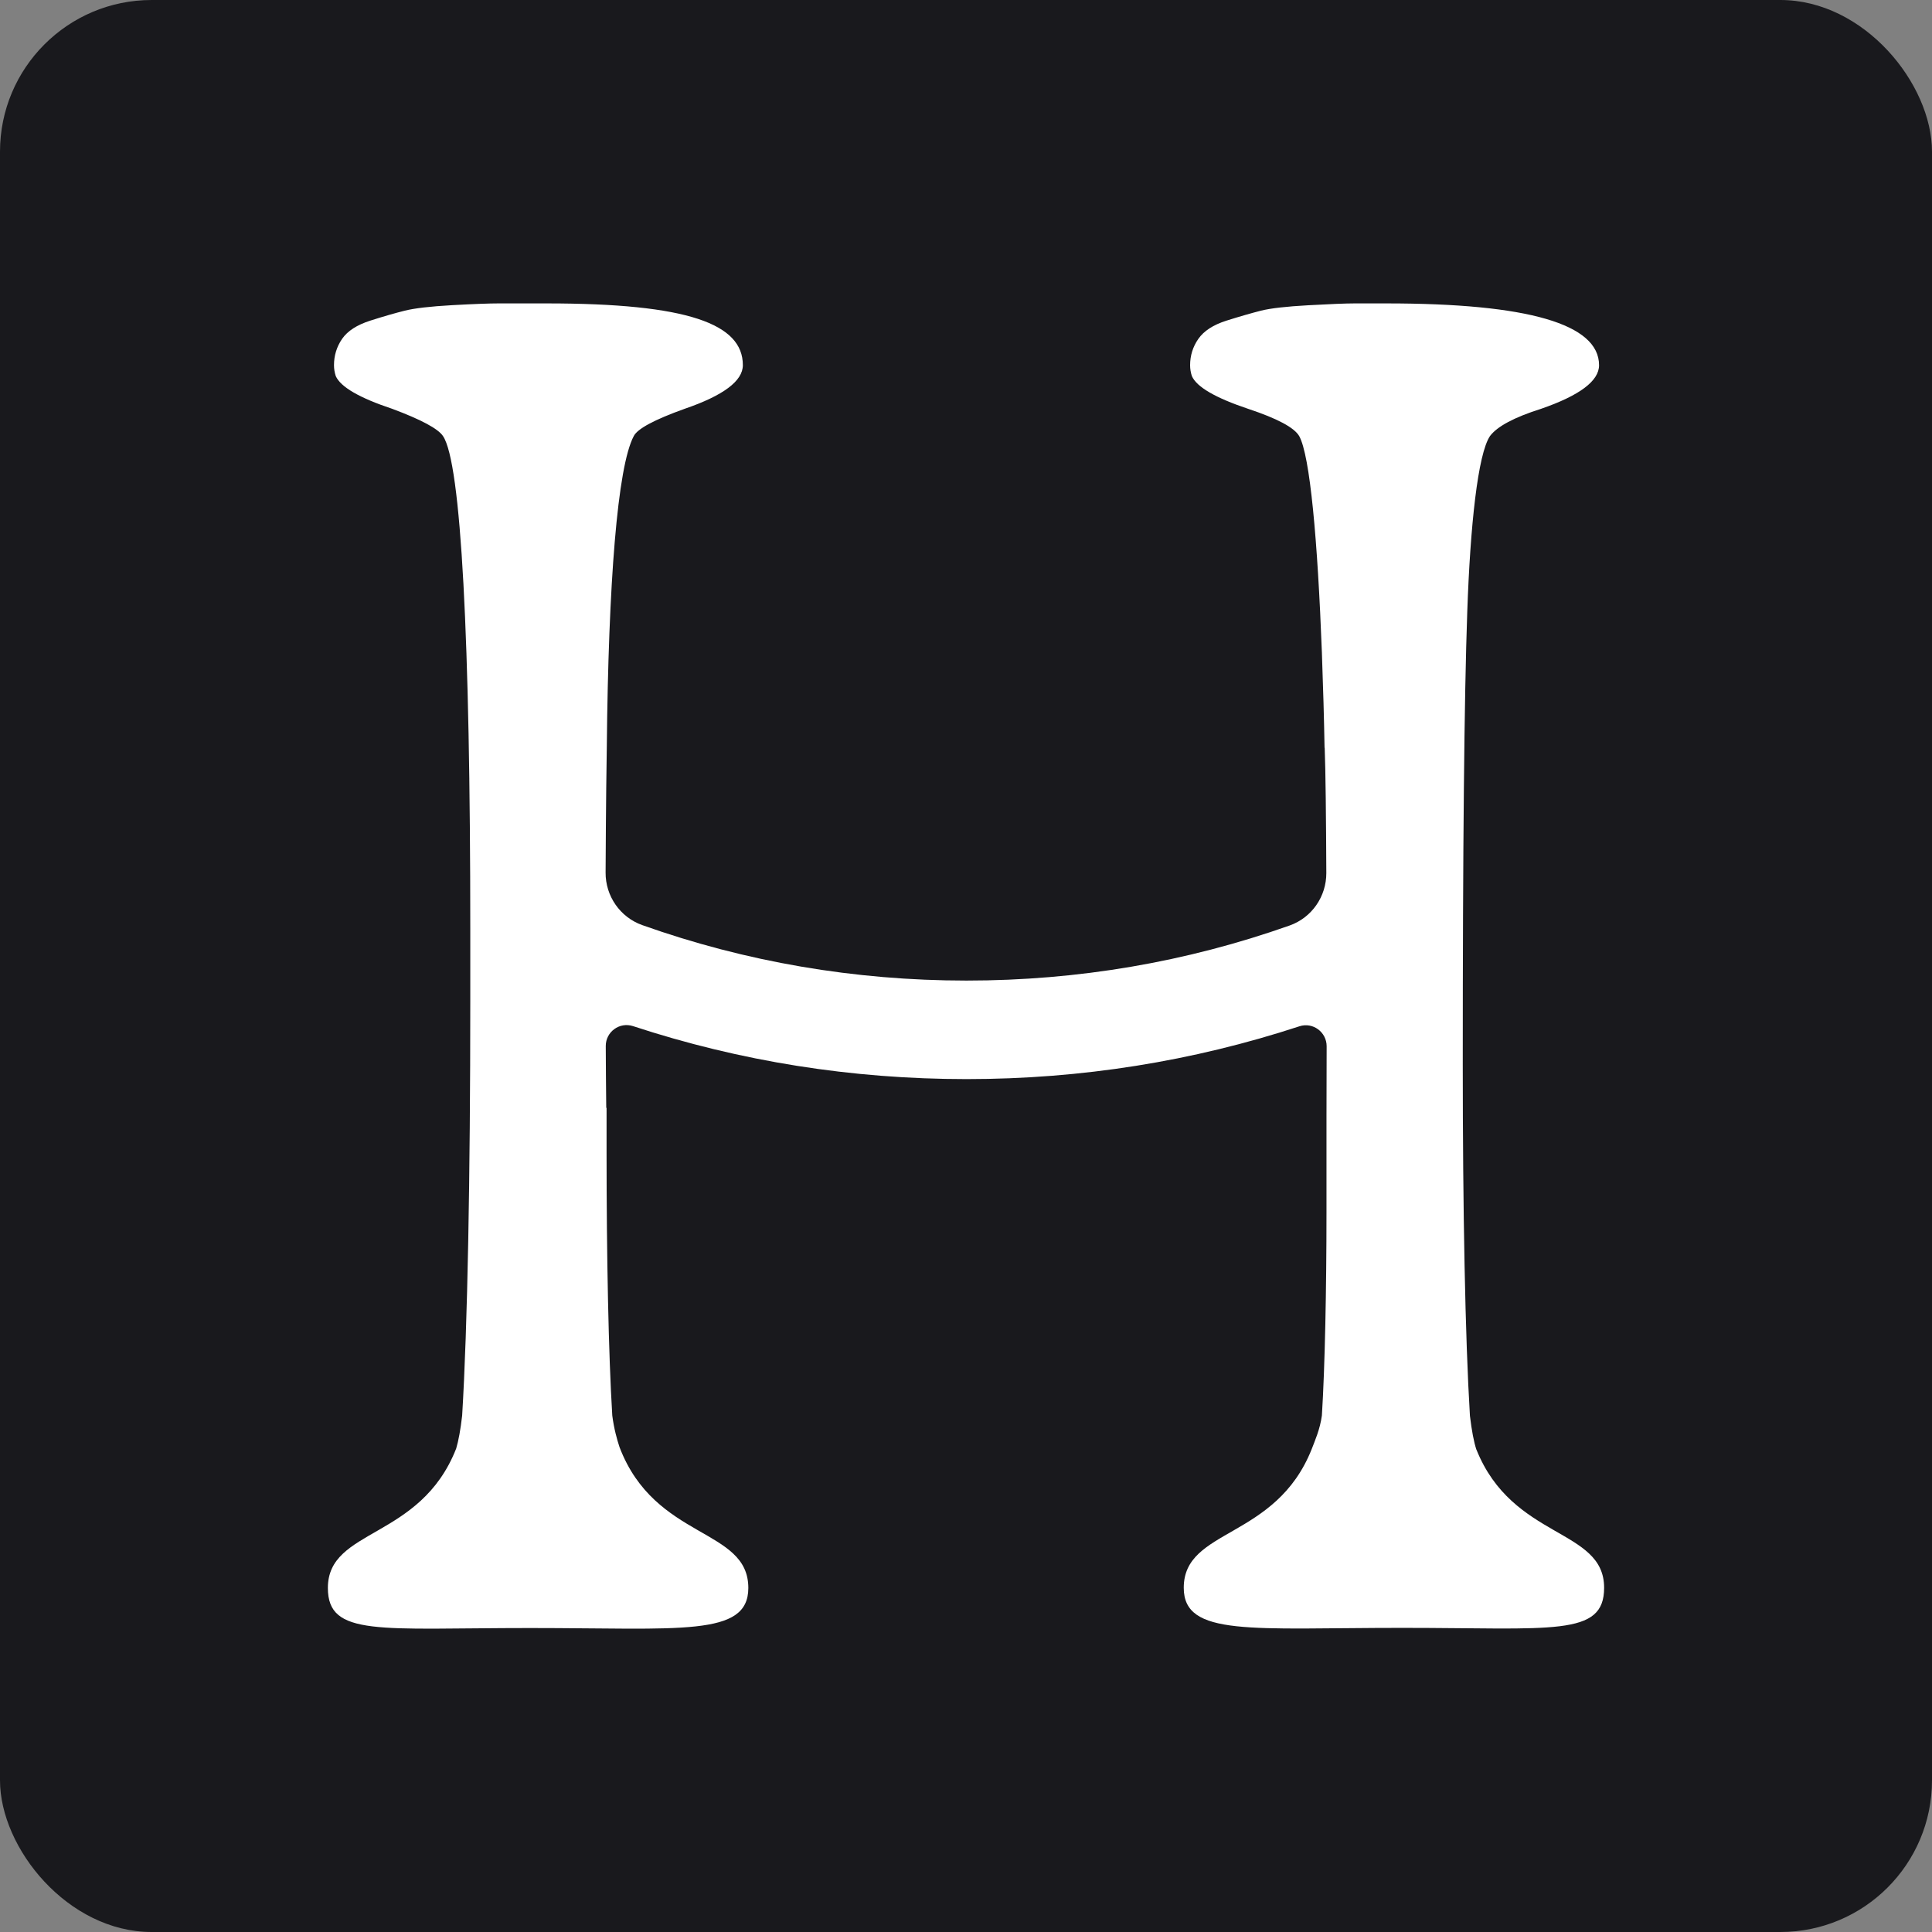
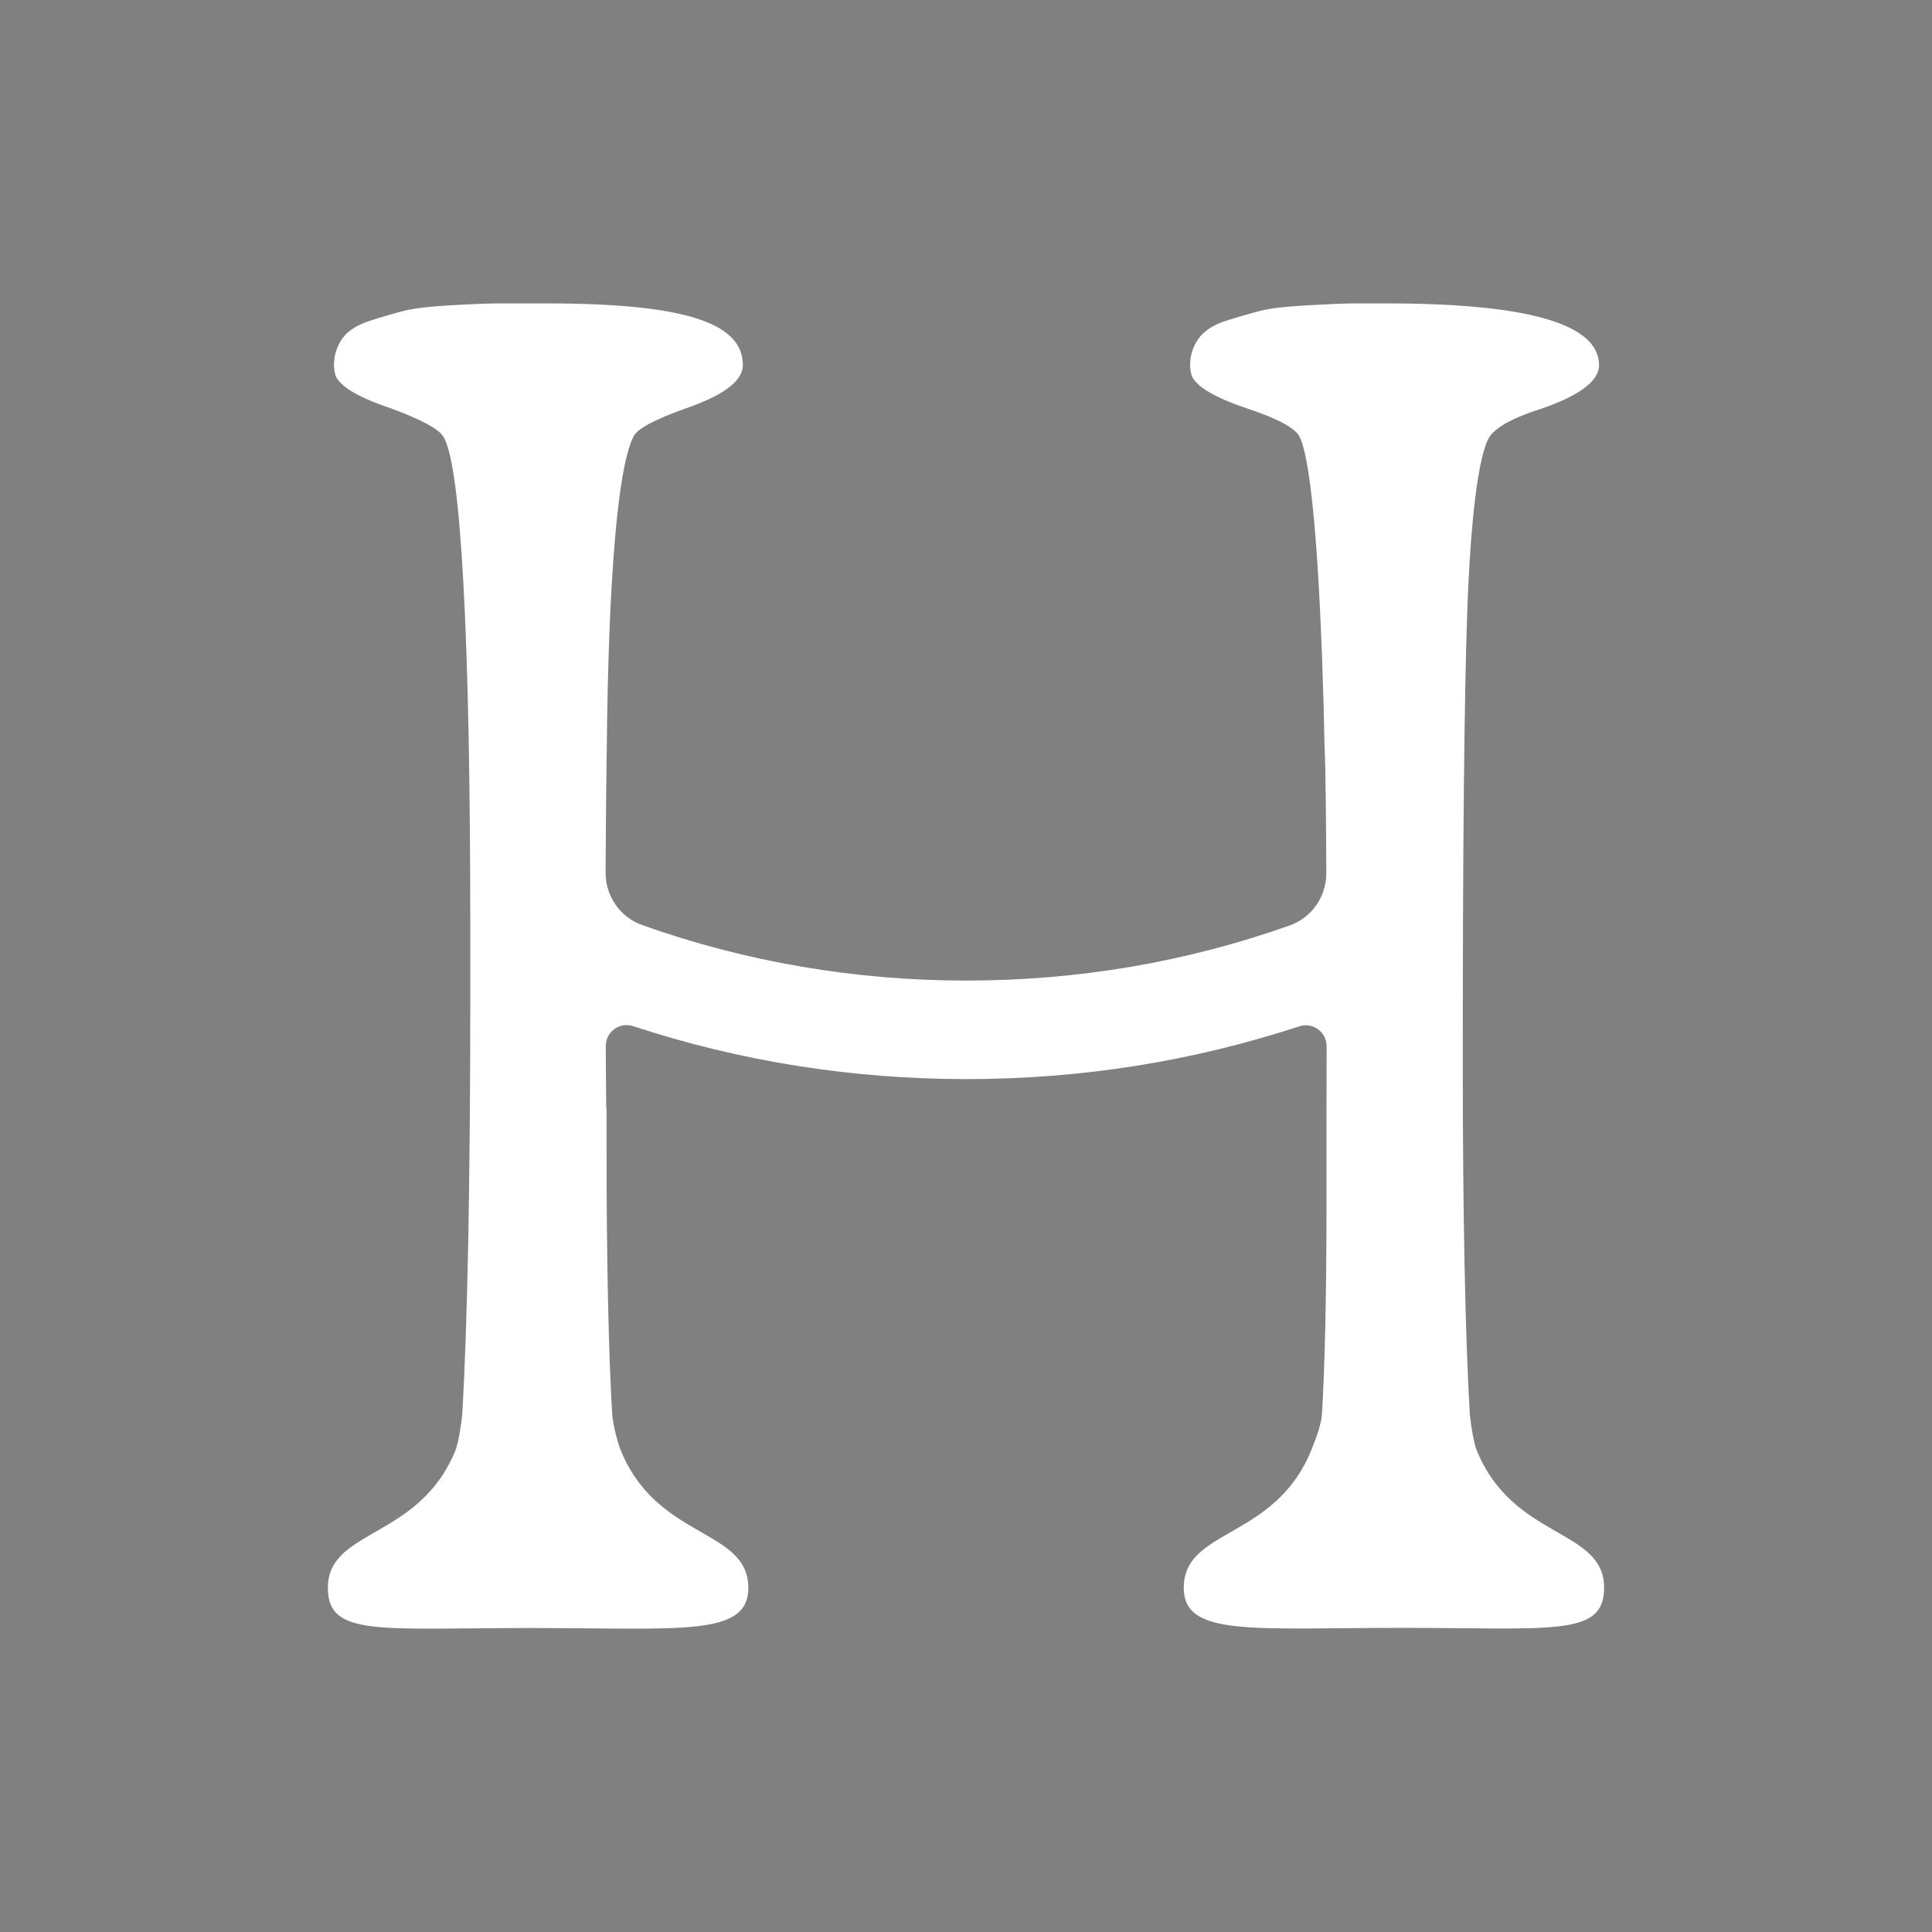
<svg xmlns="http://www.w3.org/2000/svg" width="24" height="24" viewBox="0 0 24 24" fill="none">
  <rect x="0" y="0" width="24" height="24" fill="#808080" stroke="none" />
-   <rect width="24" height="24" rx="1.884" fill="#19191D" />
  <path d="M18.341 18.01C18.308 17.911 18.282 17.77 18.26 17.587C18.201 16.62 18.171 15.028 18.171 13.219C18.171 10.54 18.189 8.666 18.227 7.597C18.264 6.528 18.358 5.643 18.509 5.417C18.599 5.297 18.81 5.184 19.142 5.079C19.623 4.913 19.864 4.732 19.864 4.537C19.864 4.025 18.983 3.769 17.222 3.769H16.828C16.715 3.769 16.523 3.777 16.252 3.792C15.981 3.807 15.785 3.829 15.665 3.859C15.544 3.89 15.401 3.931 15.236 3.983C15.069 4.036 14.954 4.112 14.886 4.21C14.818 4.308 14.784 4.417 14.784 4.537C14.784 4.582 14.791 4.627 14.806 4.672C14.866 4.808 15.1 4.943 15.506 5.079C15.868 5.199 16.078 5.312 16.139 5.417C16.274 5.658 16.368 6.713 16.421 8.105C16.437 8.544 16.448 8.938 16.454 9.284C16.454 9.288 16.456 9.292 16.456 9.296C16.467 9.575 16.473 10.172 16.476 10.845C16.477 11.137 16.295 11.4 16.02 11.497C14.737 11.951 13.392 12.181 12.005 12.181C10.619 12.181 9.263 11.949 7.978 11.492C7.703 11.394 7.521 11.131 7.523 10.839C7.527 9.998 7.535 9.417 7.538 9.273C7.558 7.241 7.67 5.796 7.873 5.417C7.919 5.326 8.129 5.213 8.506 5.078C8.987 4.913 9.228 4.732 9.228 4.536C9.228 4.025 8.552 3.769 6.79 3.769H6.192C6.079 3.769 5.887 3.776 5.616 3.791C5.346 3.806 5.15 3.829 5.029 3.859C4.909 3.889 4.766 3.93 4.6 3.983C4.434 4.036 4.318 4.111 4.25 4.209C4.183 4.307 4.149 4.416 4.149 4.536C4.149 4.582 4.156 4.626 4.171 4.672C4.231 4.807 4.465 4.943 4.871 5.078C5.233 5.213 5.443 5.326 5.503 5.417C5.729 5.748 5.842 7.95 5.842 11.548V12.428C5.842 14.628 5.808 16.482 5.741 17.585C5.721 17.76 5.696 17.896 5.667 17.994C5.22 19.133 4.073 18.98 4.073 19.726C4.073 20.335 4.711 20.224 6.583 20.224C8.454 20.224 9.296 20.336 9.296 19.726C9.296 18.976 8.137 19.135 7.696 17.977C7.664 17.88 7.627 17.748 7.606 17.585C7.559 16.825 7.535 15.603 7.535 14.325V13.762H7.531C7.528 13.501 7.526 13.245 7.525 12.995C7.524 12.818 7.696 12.692 7.864 12.747C9.193 13.184 10.579 13.405 12.007 13.405C13.434 13.405 14.815 13.184 16.142 12.749C16.309 12.694 16.48 12.821 16.48 12.997C16.479 13.521 16.478 13.882 16.478 13.882C16.478 13.902 16.478 13.92 16.478 13.941V15.069C16.478 16.003 16.459 16.976 16.421 17.584C16.397 17.758 16.334 17.897 16.295 18C15.847 19.131 14.705 18.98 14.705 19.724C14.705 20.334 15.547 20.222 17.418 20.222C19.289 20.222 19.927 20.334 19.927 19.724C19.927 18.982 18.791 19.13 18.341 18.008V18.01Z" fill="white" />
</svg>